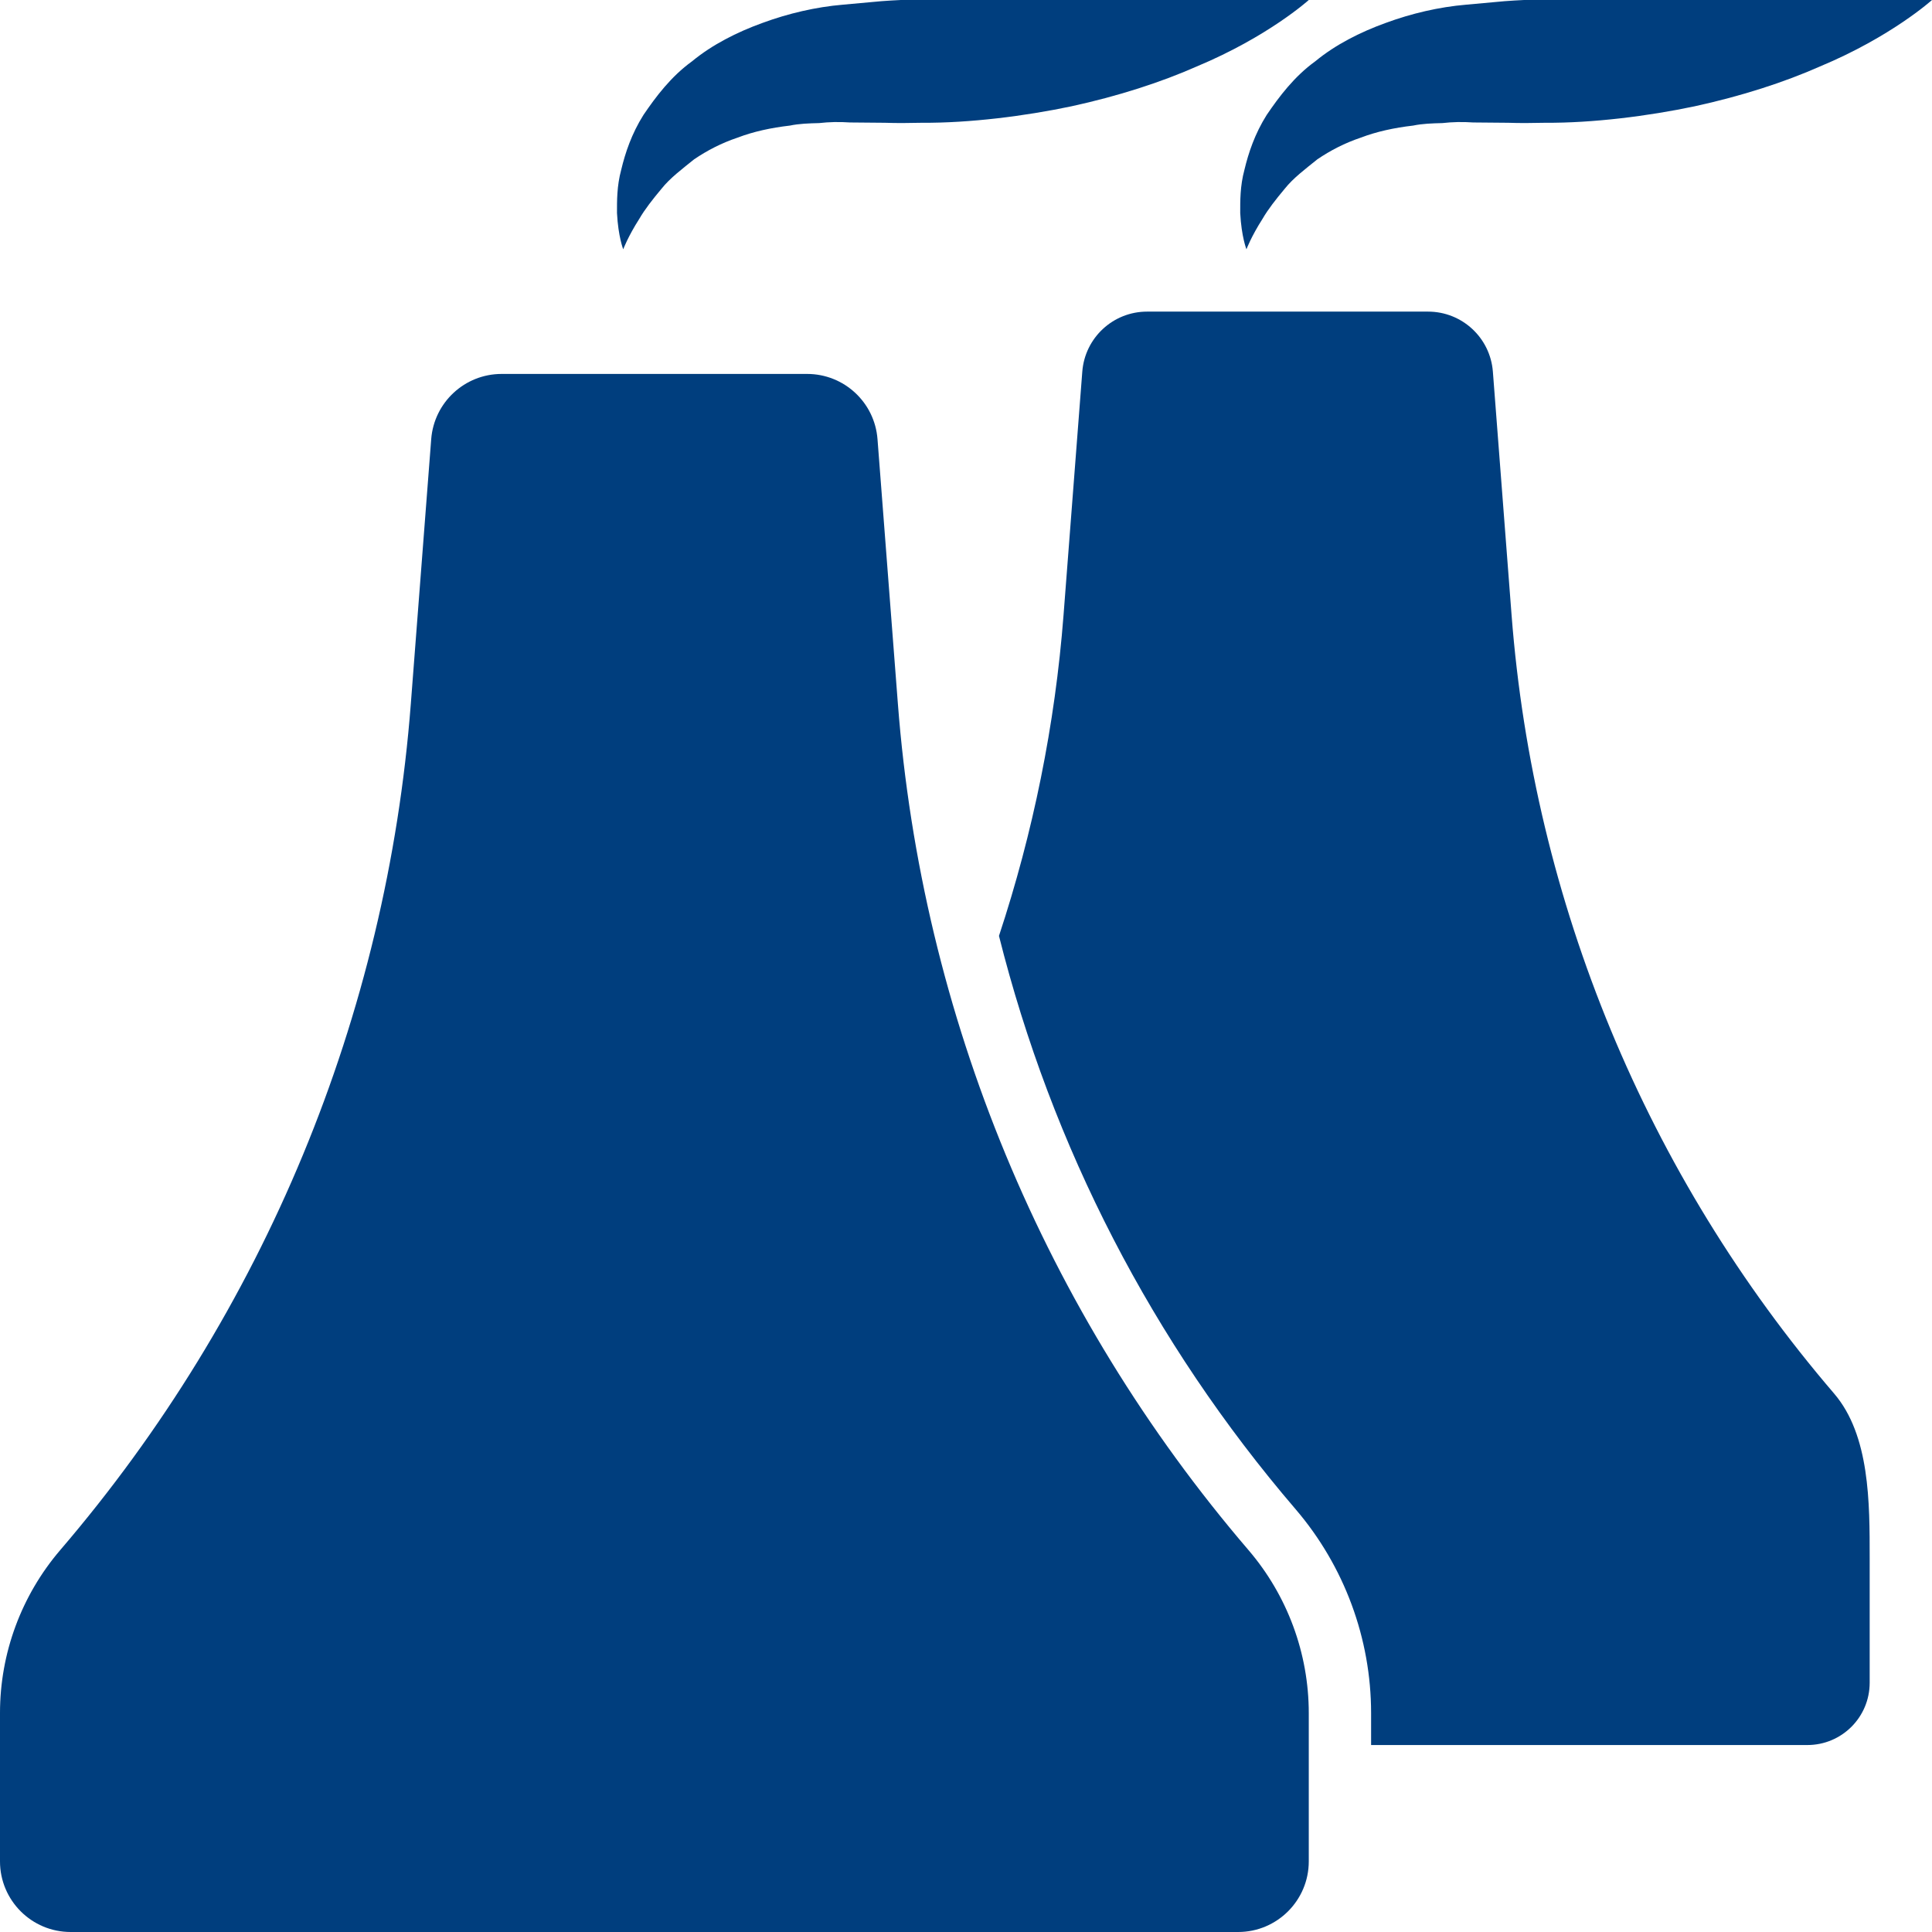
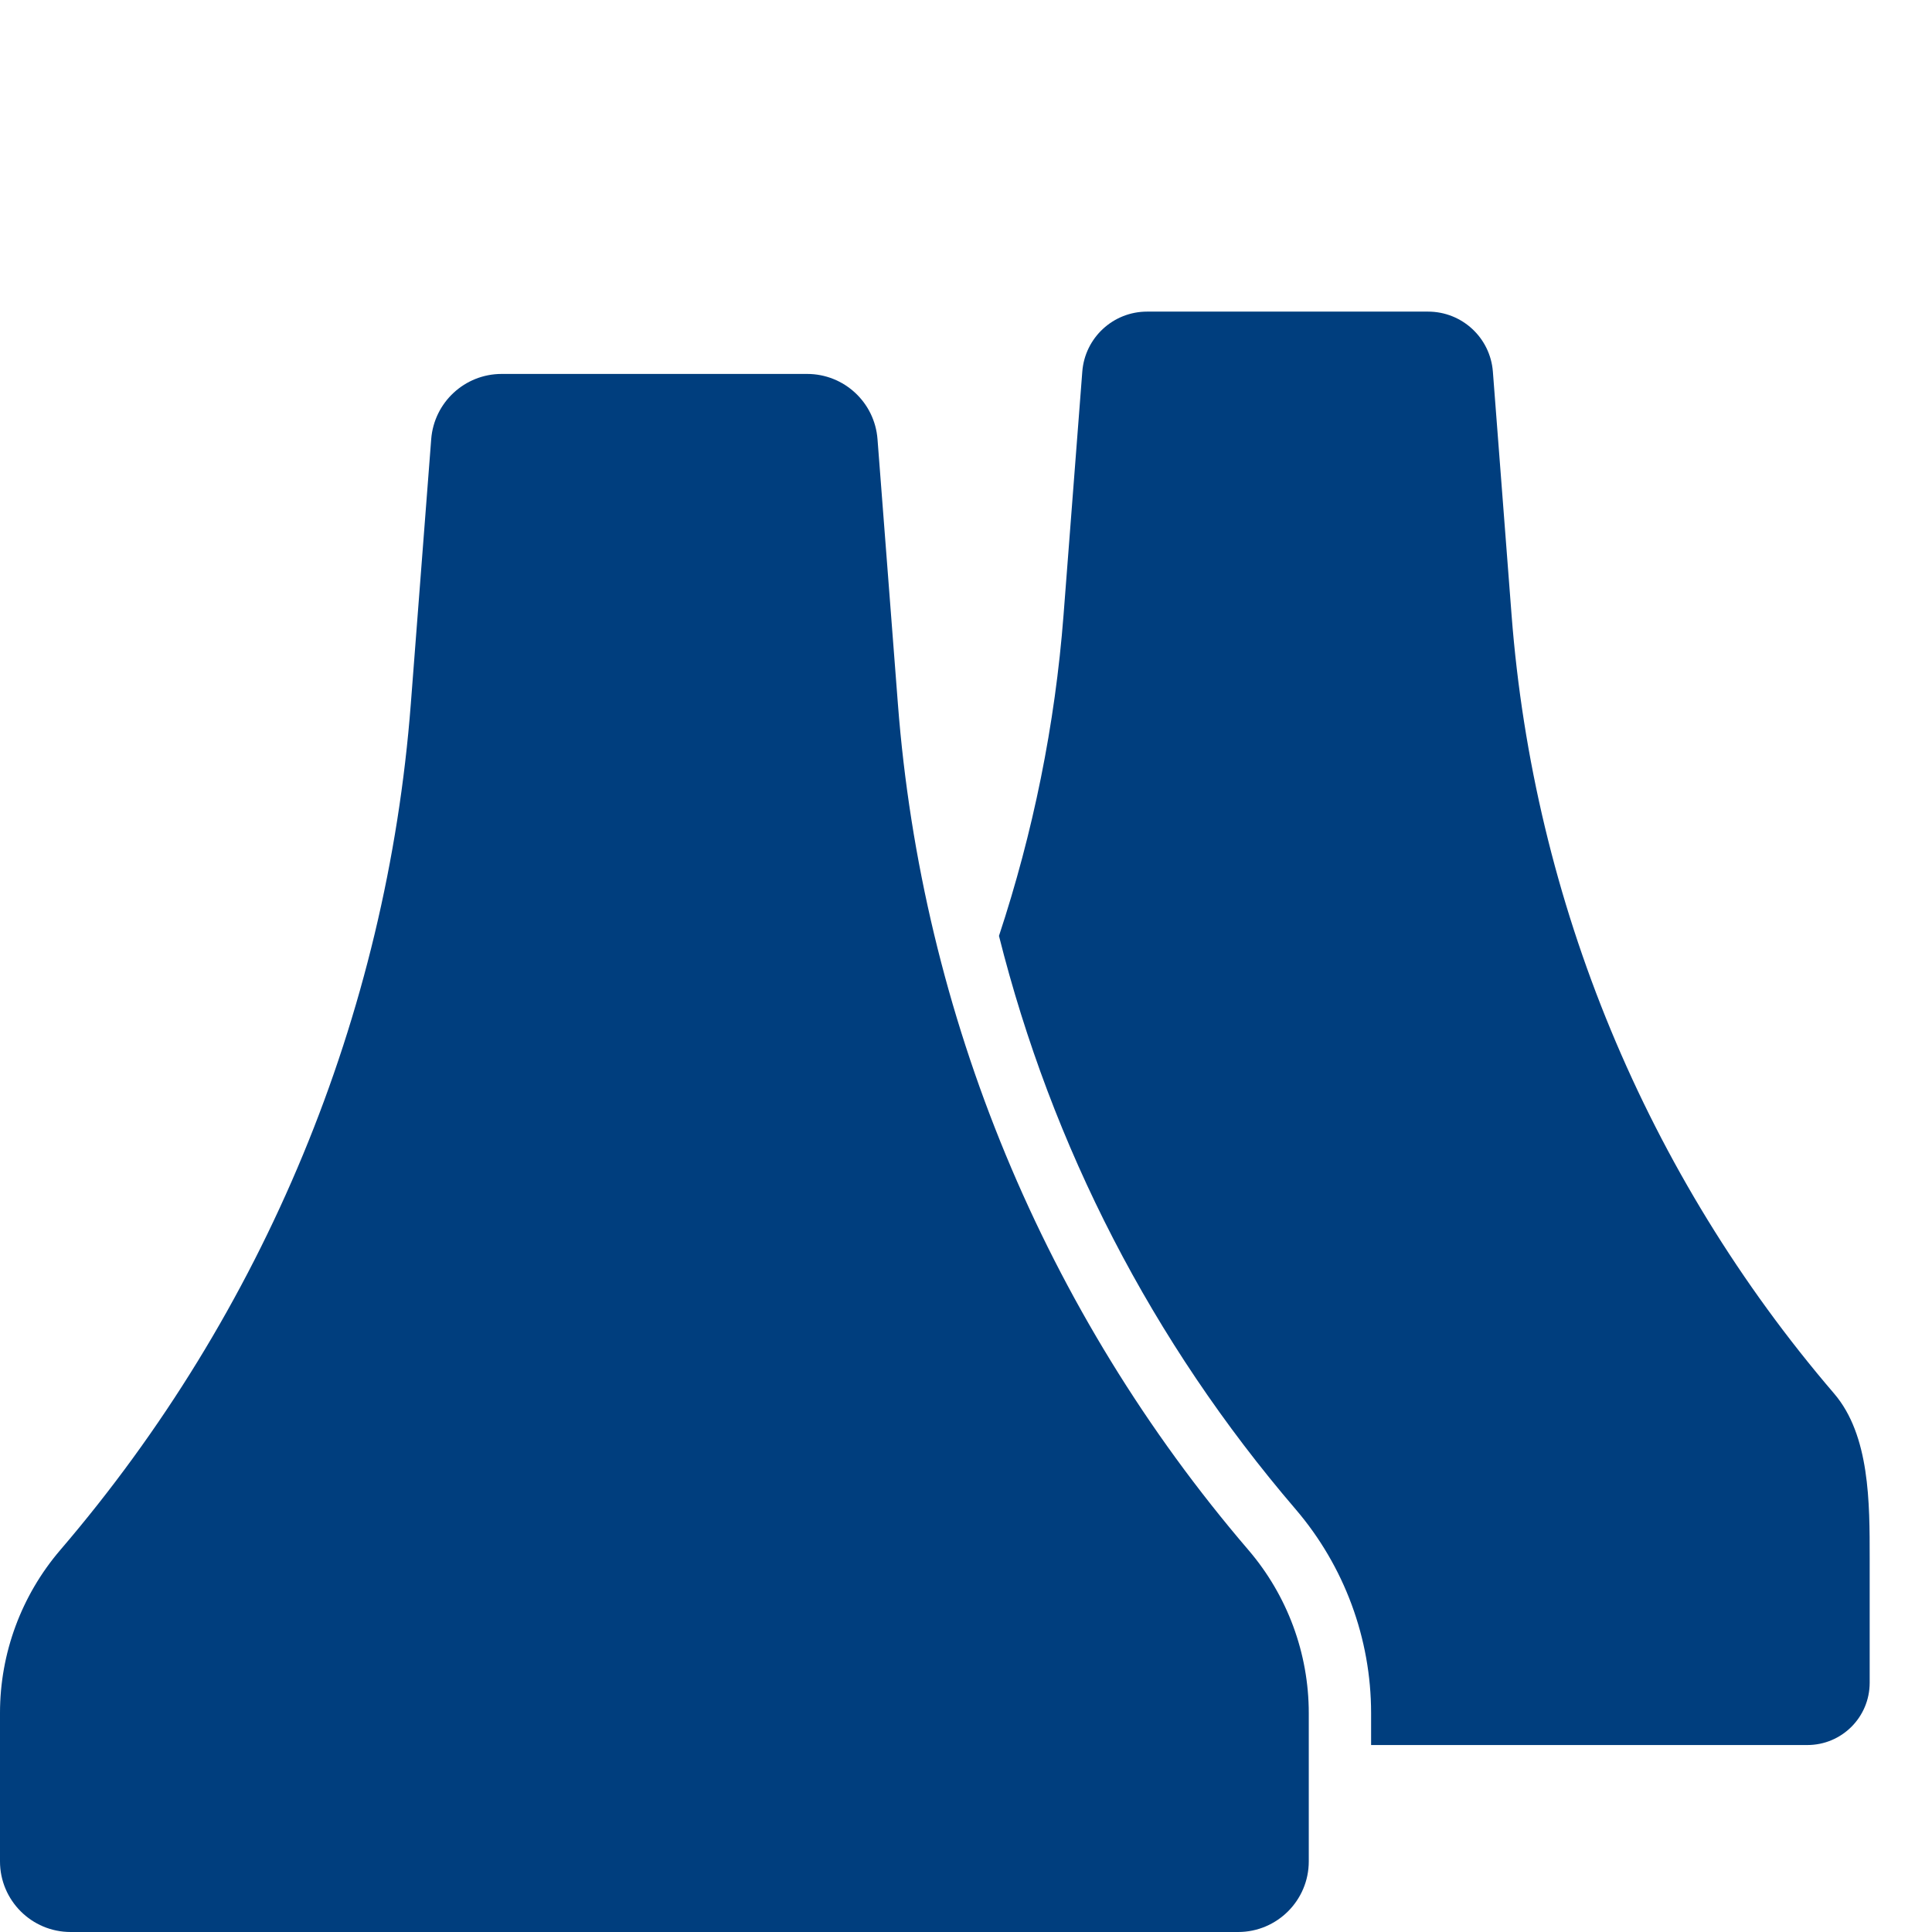
<svg xmlns="http://www.w3.org/2000/svg" version="1.1" x="0px" y="0px" width="31px" height="31px" viewBox="0 0 31 31" style="enable-background:new 0 0 31 31;" xml:space="preserve">
  <g id="factory" style="fill:#003e7e">
    <path d="M24.254,9.868l-0.3-3.905C23.912,5.419,23.459,5,22.914,5h-4.509c-0.544,0-0.997,0.419-1.039,0.963L17.065,9.87   c-0.136,1.762-0.488,3.489-1.036,5.147c0.848,3.378,2.455,6.511,4.762,9.202C21.57,25.13,22,26.291,22,27.488V28h7   c0.553,0,1-0.447,1-1v-2c0-0.884,0.004-1.969-0.571-2.64C26.421,18.852,24.608,14.477,24.254,9.868z" />
    <path d="M14.407,11.292l-0.327-4.246C14.035,6.456,13.543,6,12.951,6H8.049c-0.592,0-1.084,0.456-1.13,1.046l-0.327,4.245   c-0.385,5.009-2.355,9.765-5.625,13.58C0.343,25.6,0,26.527,0,27.486v2.381C0,30.492,0.507,31,1.133,31h18.734   C20.492,31,21,30.492,21,29.867v-2.379c0-0.96-0.344-1.889-0.969-2.618C16.762,21.056,14.792,16.301,14.407,11.292z" />
-     <path d="M14.142,0.019l-0.615,0.056c-0.437,0.037-0.88,0.141-1.293,0.293c-0.412,0.149-0.808,0.35-1.13,0.616   c-0.337,0.243-0.582,0.57-0.779,0.86c-0.191,0.303-0.293,0.611-0.357,0.879C9.896,2.988,9.9,3.23,9.9,3.419C9.92,3.801,10,4,10,4   s0.074-0.201,0.26-0.492c0.085-0.147,0.213-0.311,0.354-0.479c0.136-0.172,0.335-0.32,0.524-0.473   c0.208-0.141,0.438-0.261,0.698-0.348c0.251-0.096,0.535-0.158,0.839-0.193c0.146-0.031,0.307-0.036,0.469-0.04   c0.157-0.018,0.322-0.022,0.494-0.01l0.561,0.005c0.197,0.007,0.395,0.004,0.593,0c0.767,0.005,1.653-0.107,2.398-0.264   c0.754-0.164,1.442-0.387,2.011-0.639C20.35,0.588,21,0,21,0h-6.546C14.35,0.006,14.245,0.01,14.142,0.019z" />
-     <path d="M24.142,0.019l-0.615,0.056c-0.437,0.037-0.88,0.141-1.293,0.293c-0.412,0.149-0.808,0.35-1.13,0.616   c-0.337,0.243-0.582,0.57-0.779,0.86c-0.191,0.303-0.293,0.611-0.357,0.879C19.896,2.988,19.9,3.23,19.9,3.419   C19.92,3.801,20,4,20,4s0.074-0.201,0.26-0.492c0.085-0.147,0.213-0.311,0.354-0.479c0.136-0.172,0.335-0.32,0.524-0.473   c0.208-0.141,0.438-0.261,0.698-0.348c0.251-0.096,0.535-0.158,0.839-0.193c0.146-0.031,0.307-0.036,0.469-0.04   c0.157-0.018,0.322-0.022,0.494-0.01l0.561,0.005c0.197,0.007,0.395,0.004,0.593,0c0.767,0.005,1.653-0.107,2.398-0.264   c0.754-0.164,1.442-0.387,2.011-0.639C30.35,0.588,31,0,31,0h-6.546C24.35,0.006,24.245,0.01,24.142,0.019z" />
  </g>
  <g id="Layer_1" style="fill:#003e7e">
</g>
</svg>